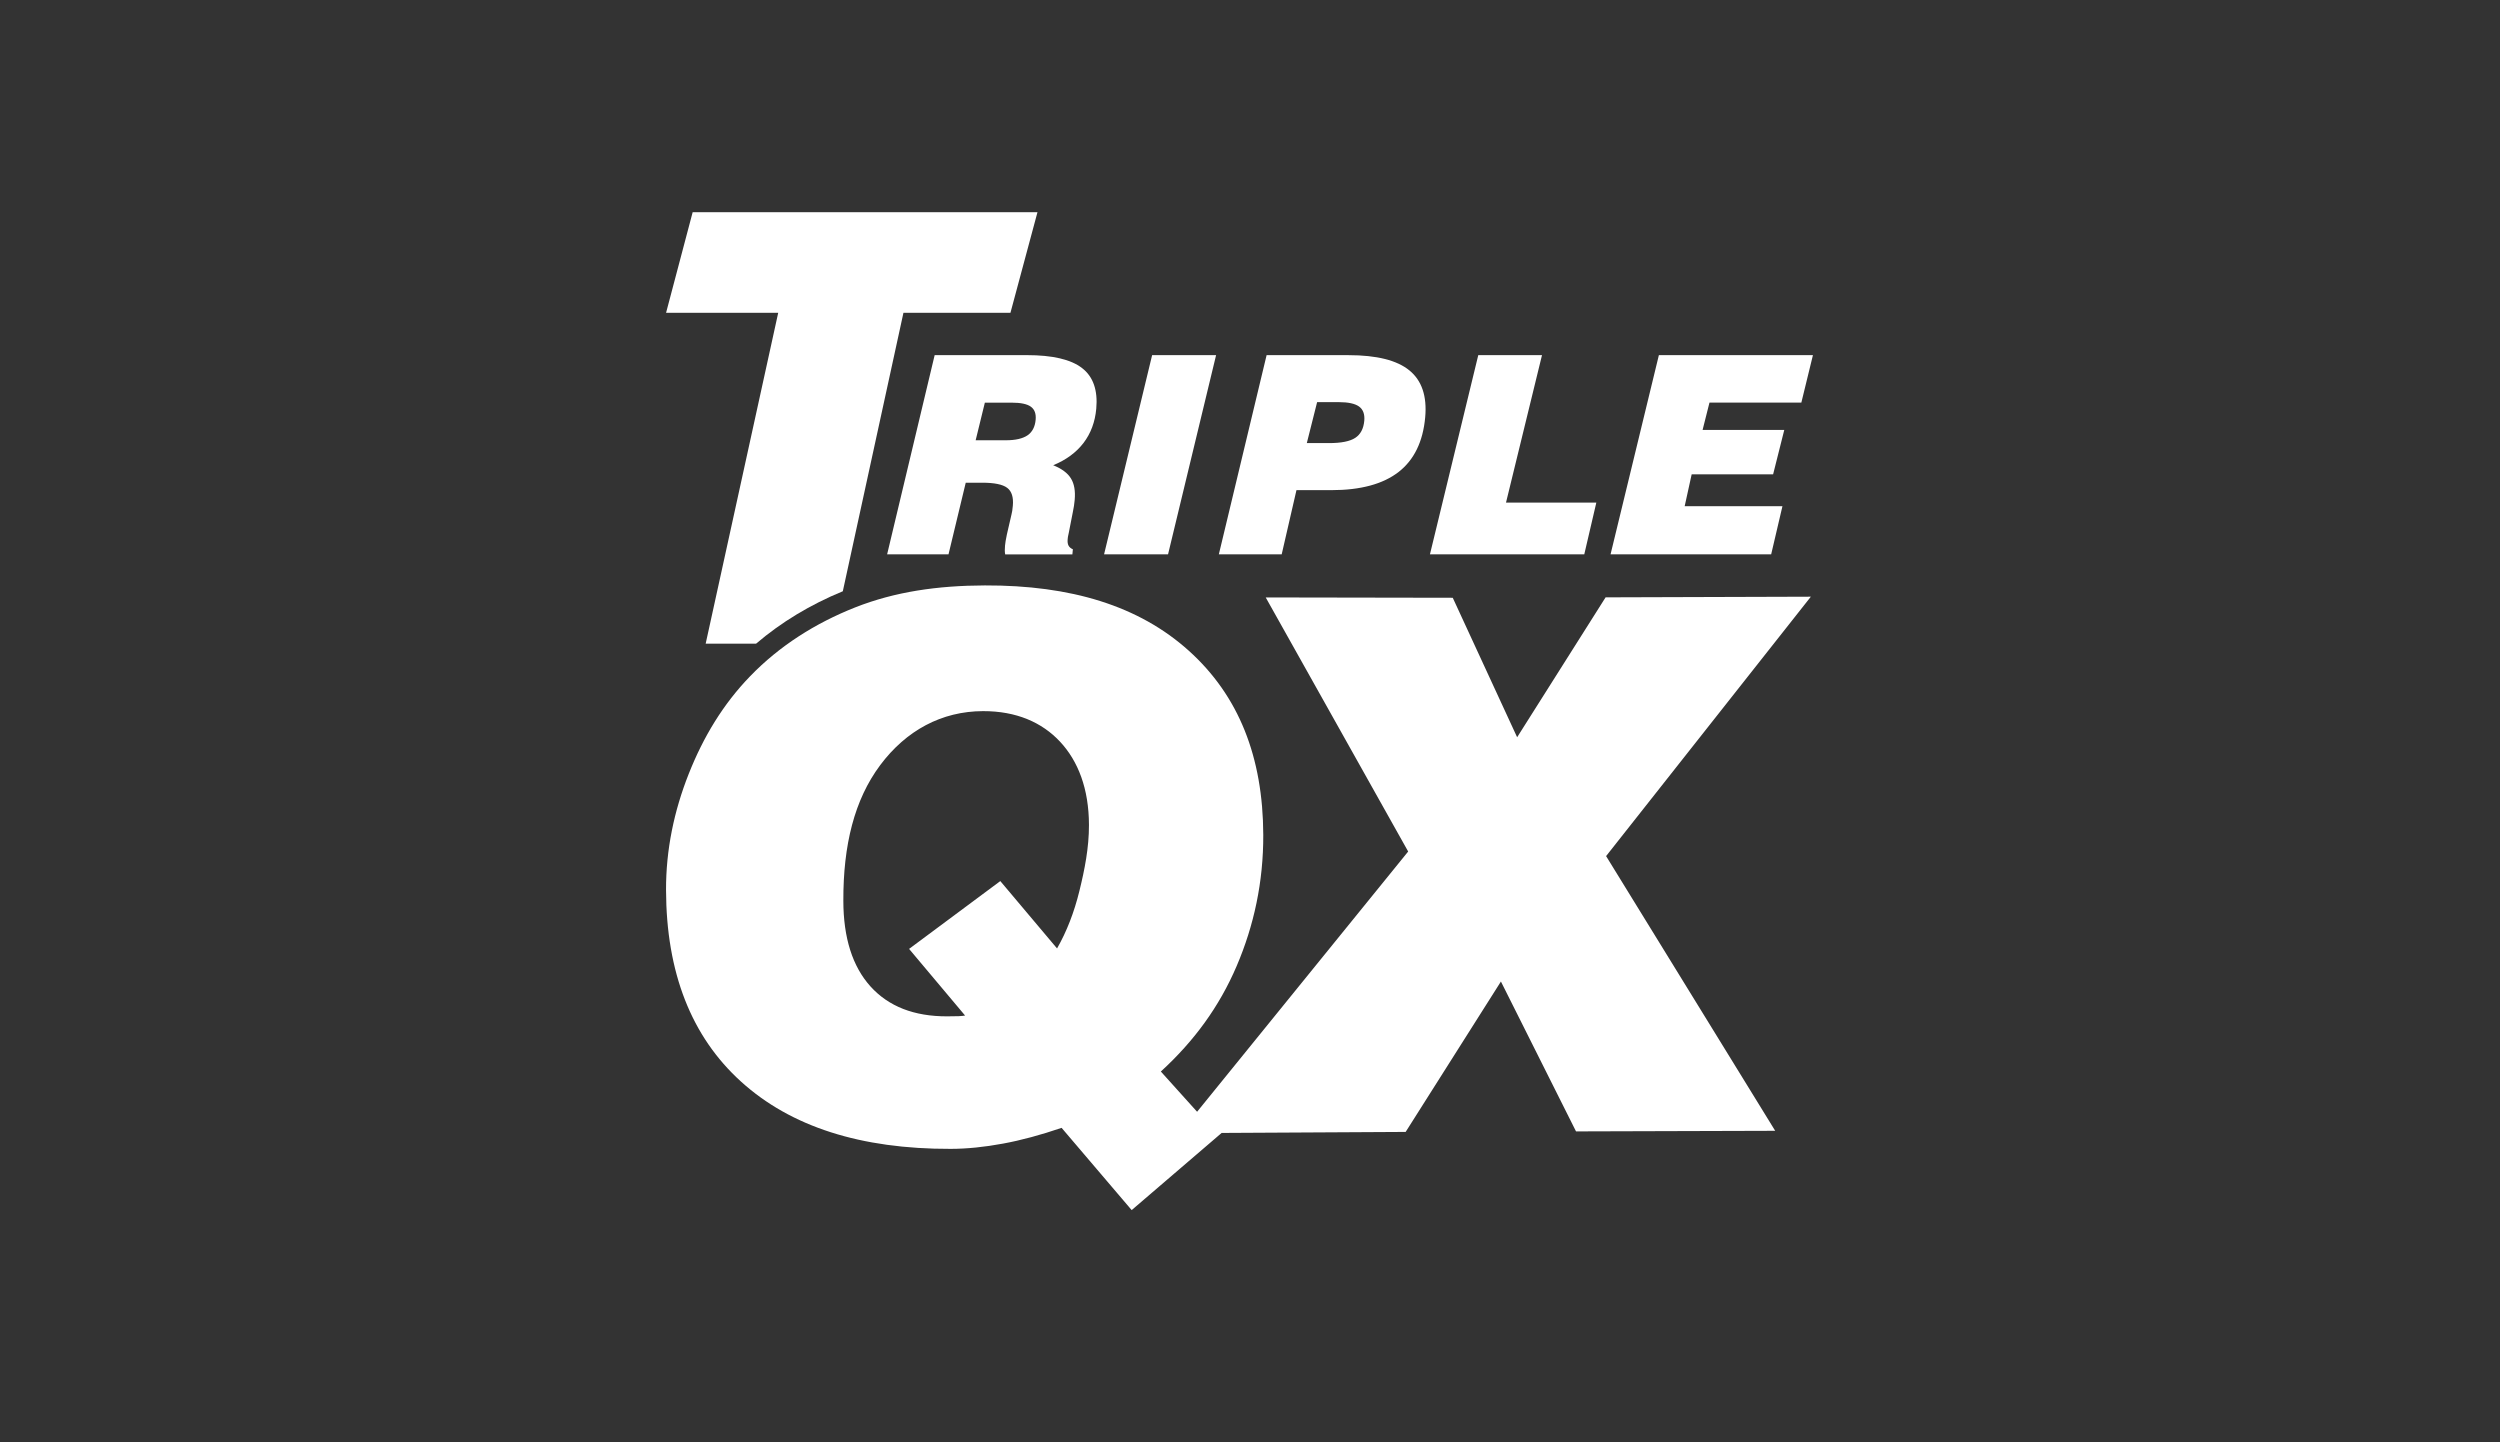
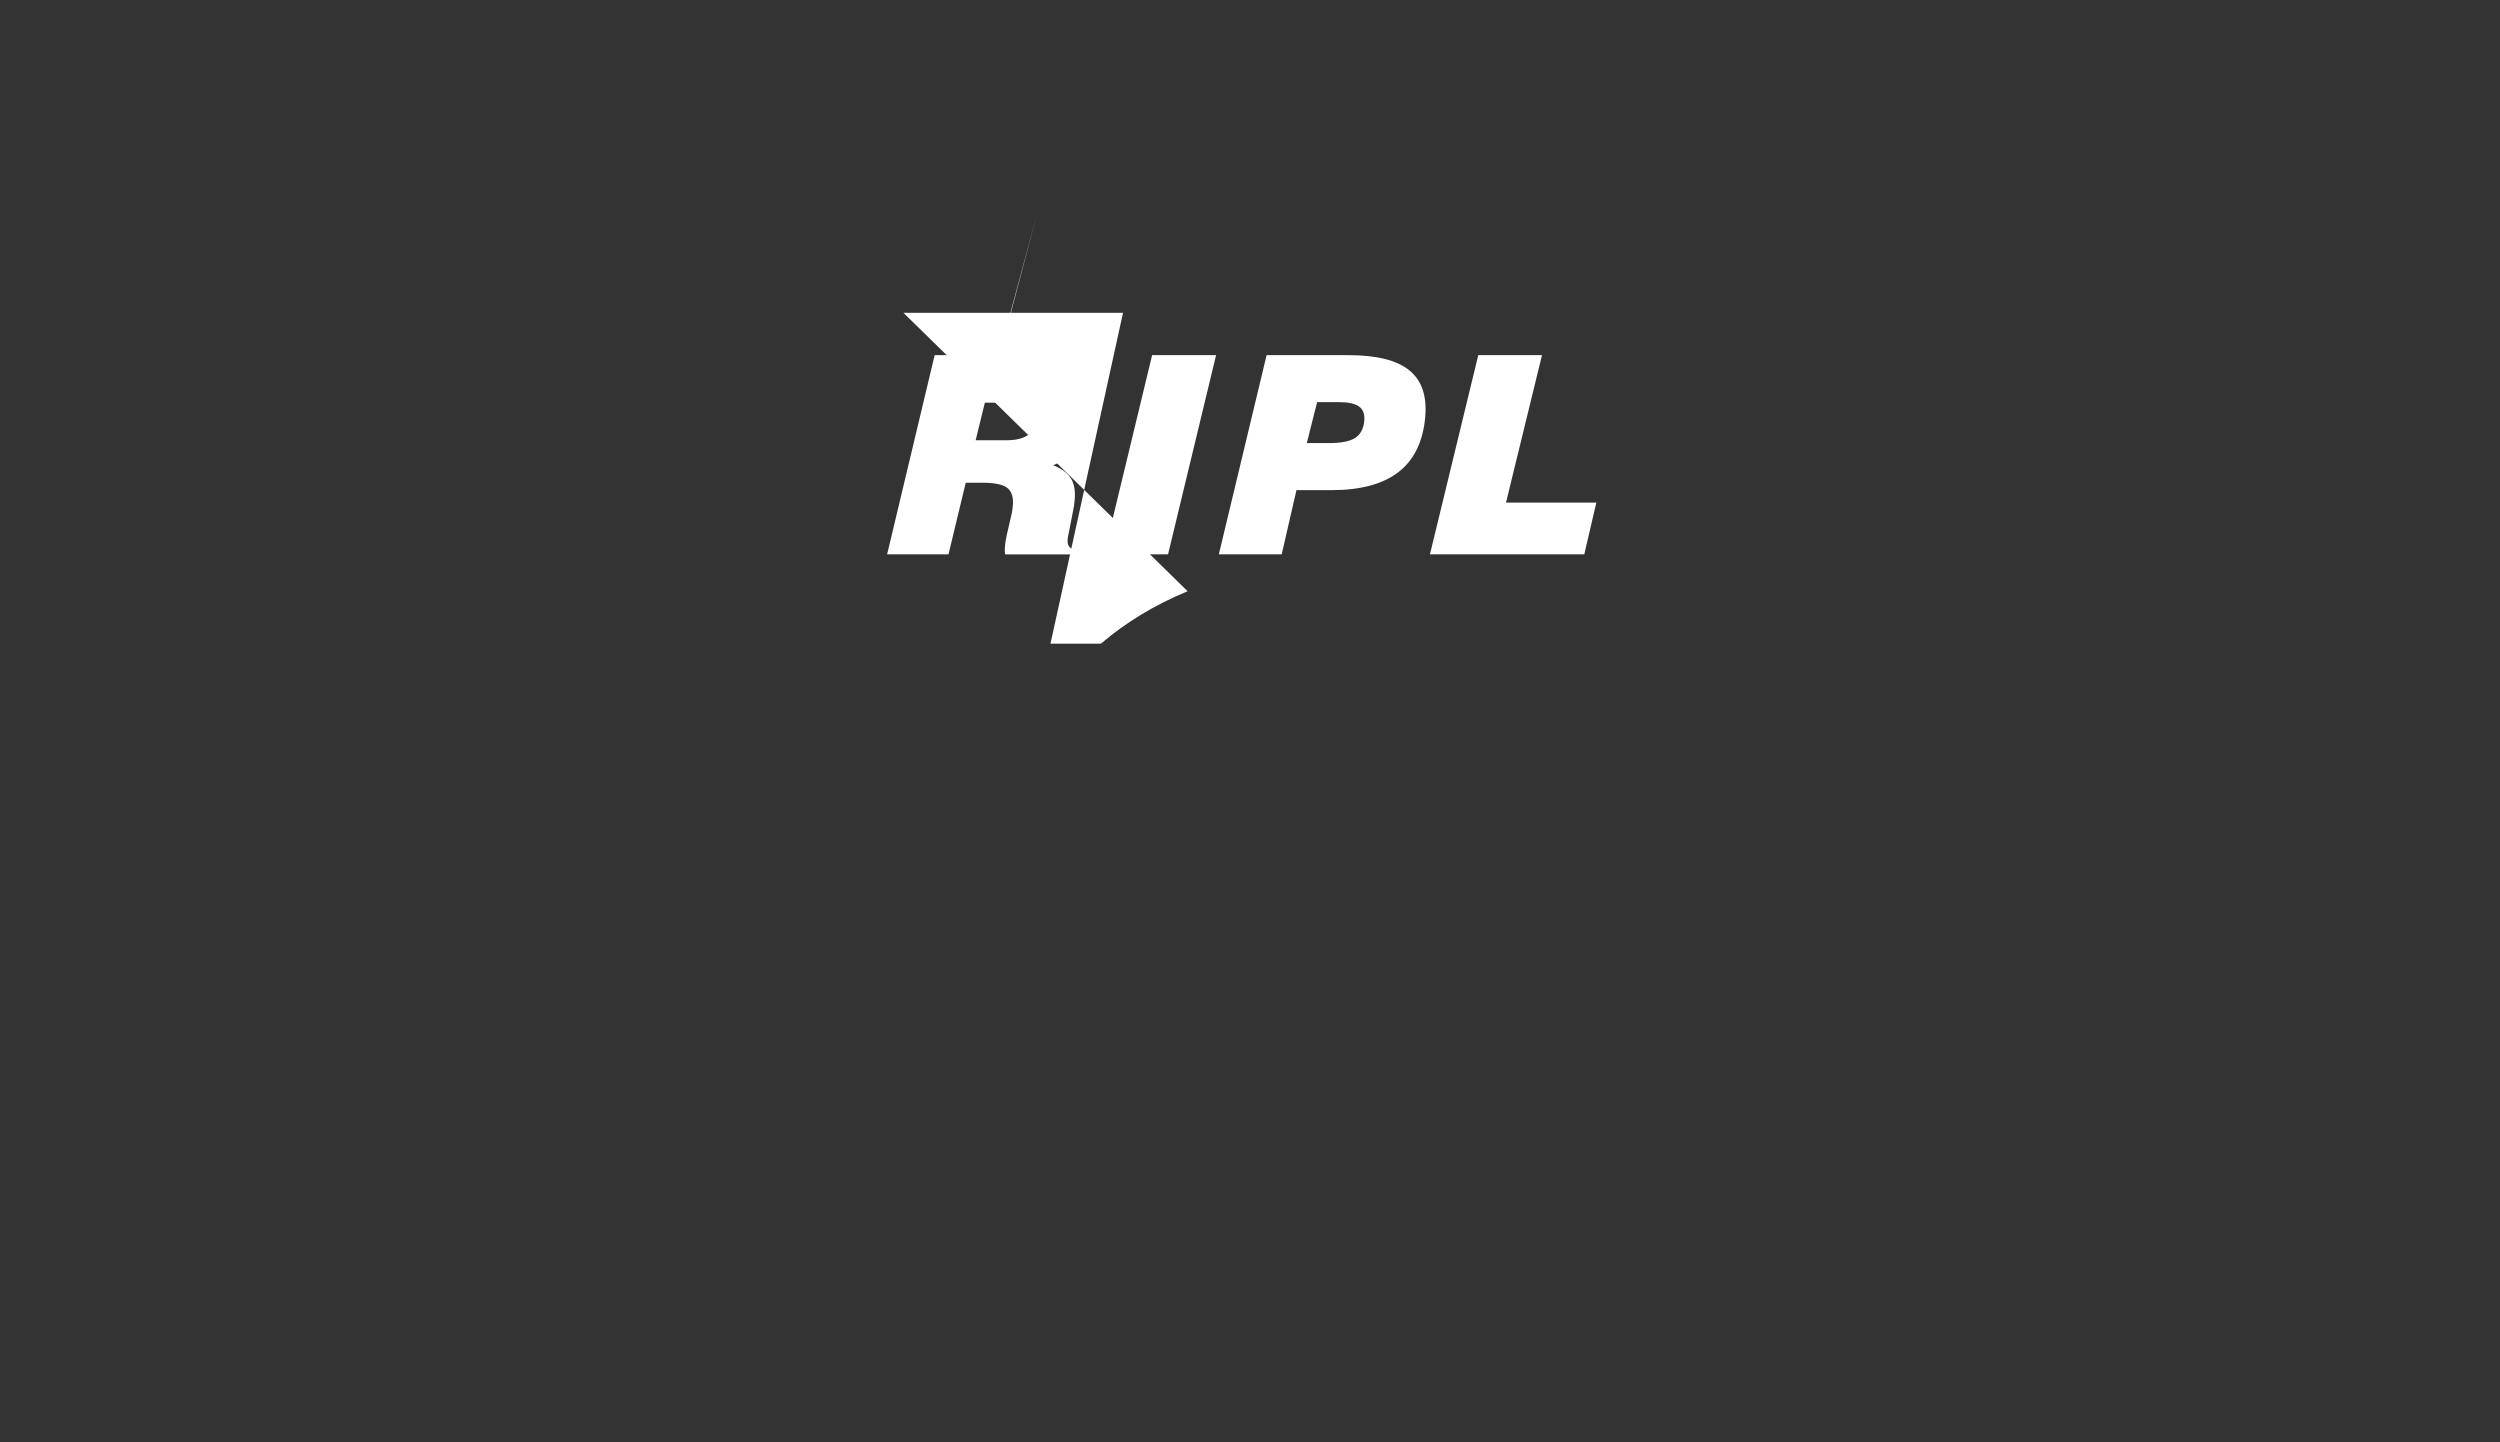
<svg xmlns="http://www.w3.org/2000/svg" viewBox="0 0 130 75">
  <rect x="0" y="0" width="130" height="75" fill="#333333" stroke="none" />
  <rect width="130" height="75" style="fill: rgb(216, 216, 216); fill-opacity: 0; pointer-events: none;" />
-   <rect width="130" height="75" style="fill: rgb(216, 216, 216); fill-opacity: 0; pointer-events: none;" />
  <path class="st0" d="M 54.724 47.488 C 54.892 47.049 55.037 46.583 55.157 46.093 C 55.392 45.147 55.63 44.028 55.625 42.899 C 55.621 41.351 55.205 40.125 54.389 39.248 C 53.602 38.405 52.507 37.977 51.136 37.977 L 51.117 37.977 C 49.315 37.98 47.74 38.813 46.568 40.384 C 45.401 41.944 44.84 44.055 44.848 46.836 C 44.852 48.505 45.241 49.782 46.004 50.627 C 46.509 51.189 47.16 51.553 47.97 51.729 L 45.822 49.175 L 52.169 44.455 L 54.724 47.488 Z" style="fill: none;" />
  <g transform="matrix(0.207, 0, 0, 0.207, 15.132, 10)" style="">
-     <path class="st1" d="M153.85,30.27h26.88L187.52,5H100.9l-6.68,25.27h28.17l-18.22,83.11h12.67c6.3-5.38,13.59-9.79,21.78-13.16&#10;&#09;&#09;L153.85,30.27z" style="fill: rgb(255, 255, 255);" />
+     <path class="st1" d="M153.85,30.27h26.88L187.52,5l-6.68,25.27h28.17l-18.22,83.11h12.67c6.3-5.38,13.59-9.79,21.78-13.16&#10;&#09;&#09;L153.85,30.27z" style="fill: rgb(255, 255, 255);" />
  </g>
  <g transform="matrix(0.207, 0, 0, 0.207, 15.132, 10)" style="">
    <path class="st2" d="M161.69,40.91l-11.94,50.04h15.42l4.33-18h4.12c3.06,0,5.16,0.43,6.29,1.29c1.14,0.86,1.61,2.36,1.42,4.49&#10;&#09;&#09;c-0.05,0.55-0.1,0.97-0.15,1.29c-0.05,0.31-0.11,0.63-0.19,0.92l-1.16,5.03c-0.13,0.63-0.23,1.17-0.31,1.62&#10;&#09;&#09;c-0.08,0.45-0.12,0.82-0.15,1.13c-0.04,0.43-0.06,0.82-0.06,1.21c0,0.37,0.04,0.72,0.1,1.03h16.88l0.12-1.29&#10;&#09;&#09;c-0.5-0.21-0.86-0.51-1.08-0.91c-0.21-0.39-0.29-0.92-0.23-1.58c0.02-0.21,0.04-0.42,0.07-0.63c0.03-0.22,0.11-0.57,0.22-1.04&#10;&#09;&#09;l0.99-5.06c0.12-0.59,0.23-1.15,0.31-1.68c0.08-0.53,0.14-1.03,0.18-1.51c0.2-2.24-0.11-4.04-0.94-5.38&#10;&#09;&#09;c-0.83-1.36-2.32-2.46-4.46-3.32c3.24-1.33,5.78-3.2,7.62-5.6c1.83-2.4,2.9-5.28,3.2-8.6c0.42-4.64-0.77-8.05-3.57-10.21&#10;&#09;&#09;c-2.79-2.17-7.42-3.25-13.87-3.25H161.69z M187.06,57.15c-0.16,1.77-0.84,3.07-2.04,3.9c-1.21,0.82-3.02,1.24-5.42,1.24h-7.61&#10;&#09;&#09;l2.31-9.45h6.76c2.27,0,3.87,0.34,4.8,1.02C186.8,54.54,187.2,55.63,187.06,57.15z" style="fill: rgb(255, 255, 255);" />
  </g>
  <g transform="matrix(0.207, 0, 0, 0.207, 15.132, 10)" style="">
    <polygon class="st2" points="232.39,40.91 216.32,40.91 204.25,90.95 220.32,90.95 &#09;" style="fill: rgb(255, 255, 255);" />
  </g>
  <g transform="matrix(0.207, 0, 0, 0.207, 15.132, 10)" style="">
    <path class="st2" d="M252.58,74.82h8.77c7.34,0,12.96-1.52,16.88-4.56c3.9-3.03,6.14-7.62,6.69-13.75&#10;&#09;&#09;c0.48-5.3-0.85-9.23-3.97-11.77c-3.12-2.55-8.21-3.83-15.29-3.83h-20.58l-12,50.04h15.79L252.58,74.82z M257.77,52.71h5.43&#10;&#09;&#09;c2.38,0,4.08,0.37,5.1,1.1c1.02,0.74,1.46,1.93,1.32,3.55c-0.18,2.02-0.94,3.46-2.28,4.33c-1.33,0.87-3.53,1.31-6.59,1.31h-5.57&#10;&#09;&#09;L257.77,52.71z" style="fill: rgb(255, 255, 255);" />
  </g>
  <g transform="matrix(0.207, 0, 0, 0.207, 15.132, 10)" style="">
    <polygon class="st2" points="327.91,77.94 305.22,77.94 314.26,40.91 298.25,40.91 286.11,90.95 324.88,90.95 &#09;" style="fill: rgb(255, 255, 255);" />
  </g>
  <g transform="matrix(0.207, 0, 0, 0.207, 15.132, 10)" style="">
-     <polygon class="st2" points="374.66,78.86 350.1,78.86 351.86,70.84 372.32,70.84 375.12,59.7 354.6,59.7 356.33,52.83 &#10;&#09;&#09;379.41,52.83 382.32,40.91 343.62,40.91 331.48,90.95 371.83,90.95 &#09;" style="fill: rgb(255, 255, 255);" />
-   </g>
-   <path class="st3" d="M 83.517 44.517 L 94.164 31.028 L 83.491 31.062 L 78.891 38.337 L 75.543 31.084 L 65.817 31.067 L 73.225 44.279 L 62.249 57.812 L 60.364 55.719 C 62.091 54.14 63.403 52.347 64.306 50.235 C 65.207 48.131 65.698 45.855 65.69 43.417 C 65.677 39.369 64.42 36.18 61.817 33.837 C 59.22 31.499 55.686 30.428 51.214 30.442 C 48.753 30.45 46.534 30.769 44.464 31.587 C 42.395 32.406 40.532 33.586 39.009 35.162 C 37.597 36.62 36.573 38.323 35.813 40.243 C 35.052 42.168 34.628 44.179 34.634 46.28 C 34.646 50.572 35.946 53.897 38.531 56.241 C 41.117 58.587 44.753 59.755 49.439 59.741 C 50.293 59.739 51.192 59.646 52.149 59.469 C 53.104 59.294 54.124 59.017 55.203 58.648 L 58.847 62.925 L 63.525 58.913 L 73.094 58.86 L 78.048 51.039 L 81.953 58.833 L 92.31 58.802 L 83.517 44.517 Z M 50.185 52.809 C 50.102 52.821 49.998 52.835 49.859 52.841 C 49.727 52.848 49.519 52.85 49.251 52.85 C 47.531 52.854 46.208 52.336 45.266 51.296 C 44.328 50.254 43.857 48.767 43.854 46.84 C 43.845 43.945 44.425 41.59 45.771 39.787 C 47.119 37.985 48.963 36.984 51.117 36.979 C 52.849 36.974 54.183 37.562 55.122 38.567 C 56.062 39.574 56.621 41.012 56.626 42.896 C 56.63 44.074 56.402 45.221 56.128 46.333 C 55.856 47.443 55.47 48.435 54.967 49.319 L 52.016 45.816 L 47.272 49.343 L 50.185 52.809 Z" style="fill: rgb(255, 255, 255);" />
+     </g>
</svg>